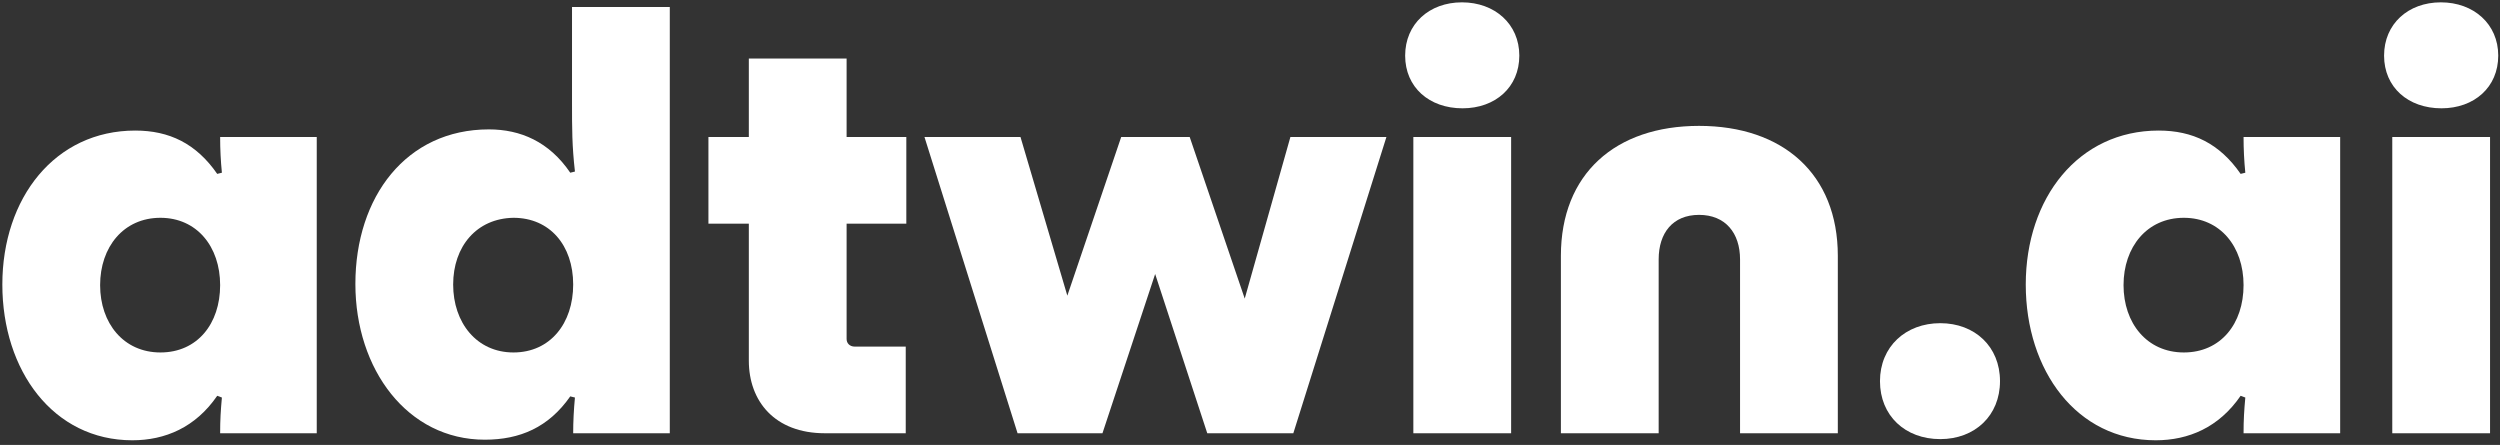
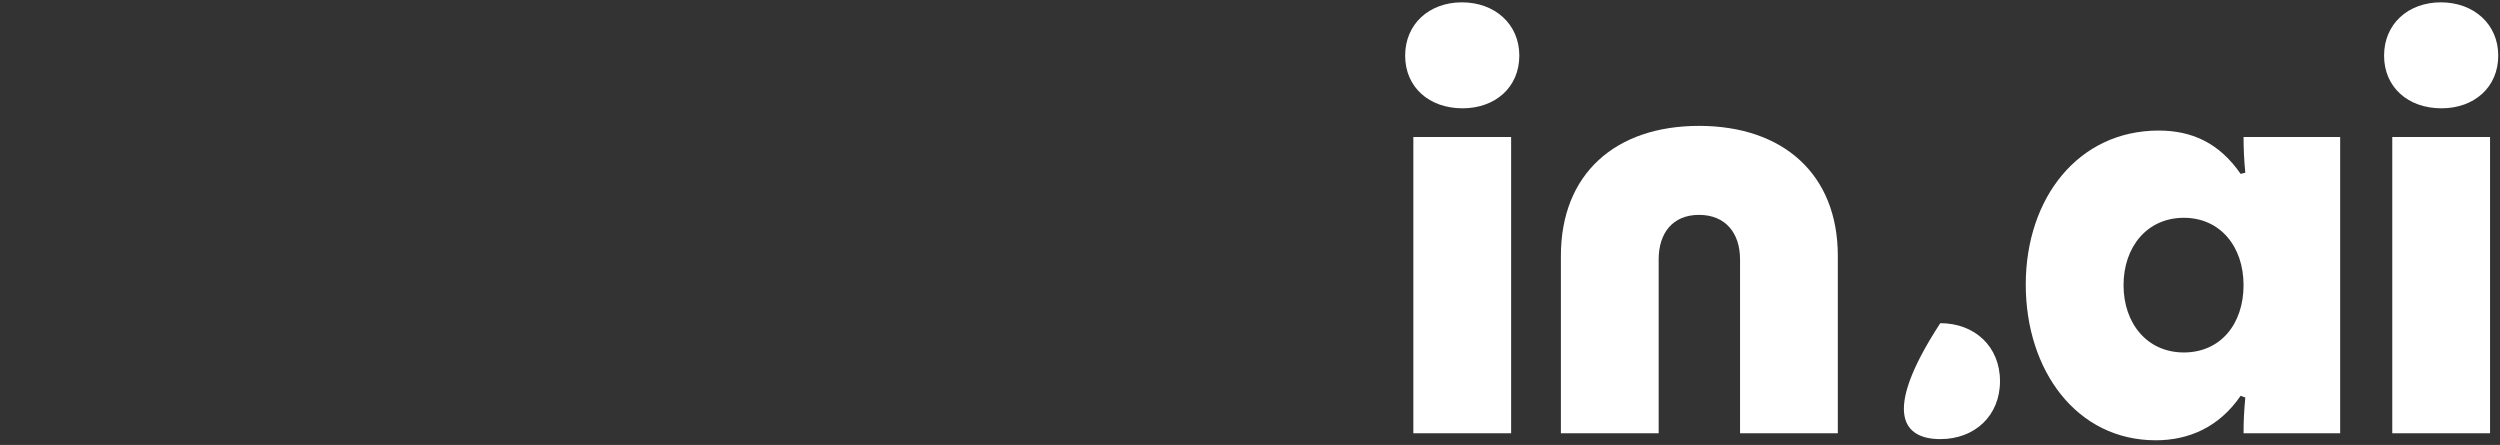
<svg xmlns="http://www.w3.org/2000/svg" width="427px" height="76px" viewBox="0 0 427 76" version="1.1">
  <rect x="0" y="0" width="427" height="76" fill="#333333" stroke="none" />
  <title>adtwin.ai</title>
  <g id="UI" stroke="none" stroke-width="1" fill="none" fill-rule="evenodd">
    <g id="Artboard-Copy" transform="translate(-58, -57)" fill="#FFFFFF" fill-rule="nonzero">
      <g id="adtwin.ai" transform="translate(58.4, 57.4)">
-         <path d="M22.2,74.8 C27.8,74.8 33,72.6 36.7,67.2 L37.5,67.5 C37.3,69.7 37.2,71.3 37.2,73.6 L53.7,73.6 L53.7,23 L37.2,23 C37.2,25.1 37.3,27.1 37.5,29.1 L36.7,29.3 C33.1,24.1 28.5,21.9 22.7,21.9 C9,21.9 0,33.4 0,48.2 C0,62.9 8.7,74.8 22.2,74.8 Z M27,59.8 C20.7,59.8 16.7,54.8 16.7,48.3 C16.7,41.8 20.7,36.8 27,36.8 C33.2,36.8 37.2,41.7 37.2,48.3 C37.2,54.9 33.3,59.8 27,59.8 Z" id="Shape" />
-         <path d="M82.4,74.7 C88.4,74.7 93.3,72.6 97,67.3 L97.8,67.5 C97.6,69.6 97.5,71.6 97.5,73.6 L114,73.6 L114,0.8 L97.3,0.8 L97.3,17 C97.3,21.6 97.3,24.5 97.8,28.9 L97,29.1 C93.4,23.8 88.5,21.7 83.1,21.7 C69,21.7 60.3,33.2 60.3,48.1 C60.3,62.7 69.2,74.7 82.4,74.7 Z M87.3,59.8 C81,59.8 77,54.7 77,48.2 C77,41.7 81,36.9 87.3,36.8 C93.5,36.8 97.5,41.5 97.5,48.2 C97.5,54.8 93.6,59.8 87.3,59.8 Z" id="Shape" />
-         <path d="M140.5,73.6 L154.3,73.6 L154.3,58.8 L145.6,58.8 C144.7,58.8 144.2,58.2 144.2,57.5 L144.2,37.8 L154.4,37.8 L154.4,23 L144.2,23 L144.2,9.6 L127.5,9.6 L127.5,23 L120.6,23 L120.6,37.8 L127.5,37.8 L127.5,61.2 C127.5,68.1 131.9,73.6 140.5,73.6 Z" id="Path" />
-         <polygon id="Path" points="187.9 73.6 196.9 46.4 205.8 73.6 220.5 73.6 236.4 23 220 23 212.2 50.6 202.8 23 191.1 23 181.9 50.1 173.9 23 157.5 23 173.4 73.6" />
        <path d="M241,73.6 L257.7,73.6 L257.7,23 L241,23 L241,73.6 Z M249.4,18.1 C255,18.1 259.1,14.5 259.1,9.1 C259.1,3.7 254.9,0 249.3,0 C243.7,0 239.6,3.7 239.6,9.1 C239.6,14.5 243.7,18.1 249.4,18.1 Z" id="Shape" />
        <path d="M266.2,73.6 L282.9,73.6 L282.9,43.9 C282.9,39.4 285.3,36.3 289.8,36.3 C294.3,36.3 296.8,39.4 296.8,43.9 L296.8,73.6 L313.5,73.6 L313.5,43.3 C313.5,29.3 304.1,21.1 289.8,21.1 C275.5,21.1 266.2,29.3 266.2,43.3 L266.2,73.6 Z" id="Path" />
-         <path d="M331,74.6 C336.9,74.6 341.2,70.6 341.2,64.7 C341.2,58.8 336.9,54.8 331,54.8 C325.1,54.8 320.7,58.8 320.7,64.7 C320.7,70.6 325,74.6 331,74.6 Z" id="Path" />
+         <path d="M331,74.6 C336.9,74.6 341.2,70.6 341.2,64.7 C341.2,58.8 336.9,54.8 331,54.8 C320.7,70.6 325,74.6 331,74.6 Z" id="Path" />
        <path d="M367.8,74.8 C373.4,74.8 378.6,72.6 382.3,67.2 L383.1,67.5 C382.9,69.7 382.8,71.3 382.8,73.6 L399.3,73.6 L399.3,23 L382.8,23 C382.8,25.1 382.9,27.1 383.1,29.1 L382.3,29.3 C378.7,24.1 374.1,21.9 368.3,21.9 C354.6,21.9 345.6,33.4 345.6,48.2 C345.6,62.9 354.3,74.8 367.8,74.8 Z M372.6,59.8 C366.3,59.8 362.3,54.8 362.3,48.3 C362.3,41.8 366.3,36.8 372.6,36.8 C378.8,36.8 382.8,41.7 382.8,48.3 C382.8,54.9 378.9,59.8 372.6,59.8 Z" id="Shape" />
        <path d="M408.2,73.6 L424.9,73.6 L424.9,23 L408.2,23 L408.2,73.6 Z M416.6,18.1 C422.2,18.1 426.3,14.5 426.3,9.1 C426.3,3.7 422.1,0 416.5,0 C410.9,0 406.8,3.7 406.8,9.1 C406.8,14.5 410.9,18.1 416.6,18.1 Z" id="Shape" />
      </g>
    </g>
  </g>
</svg>